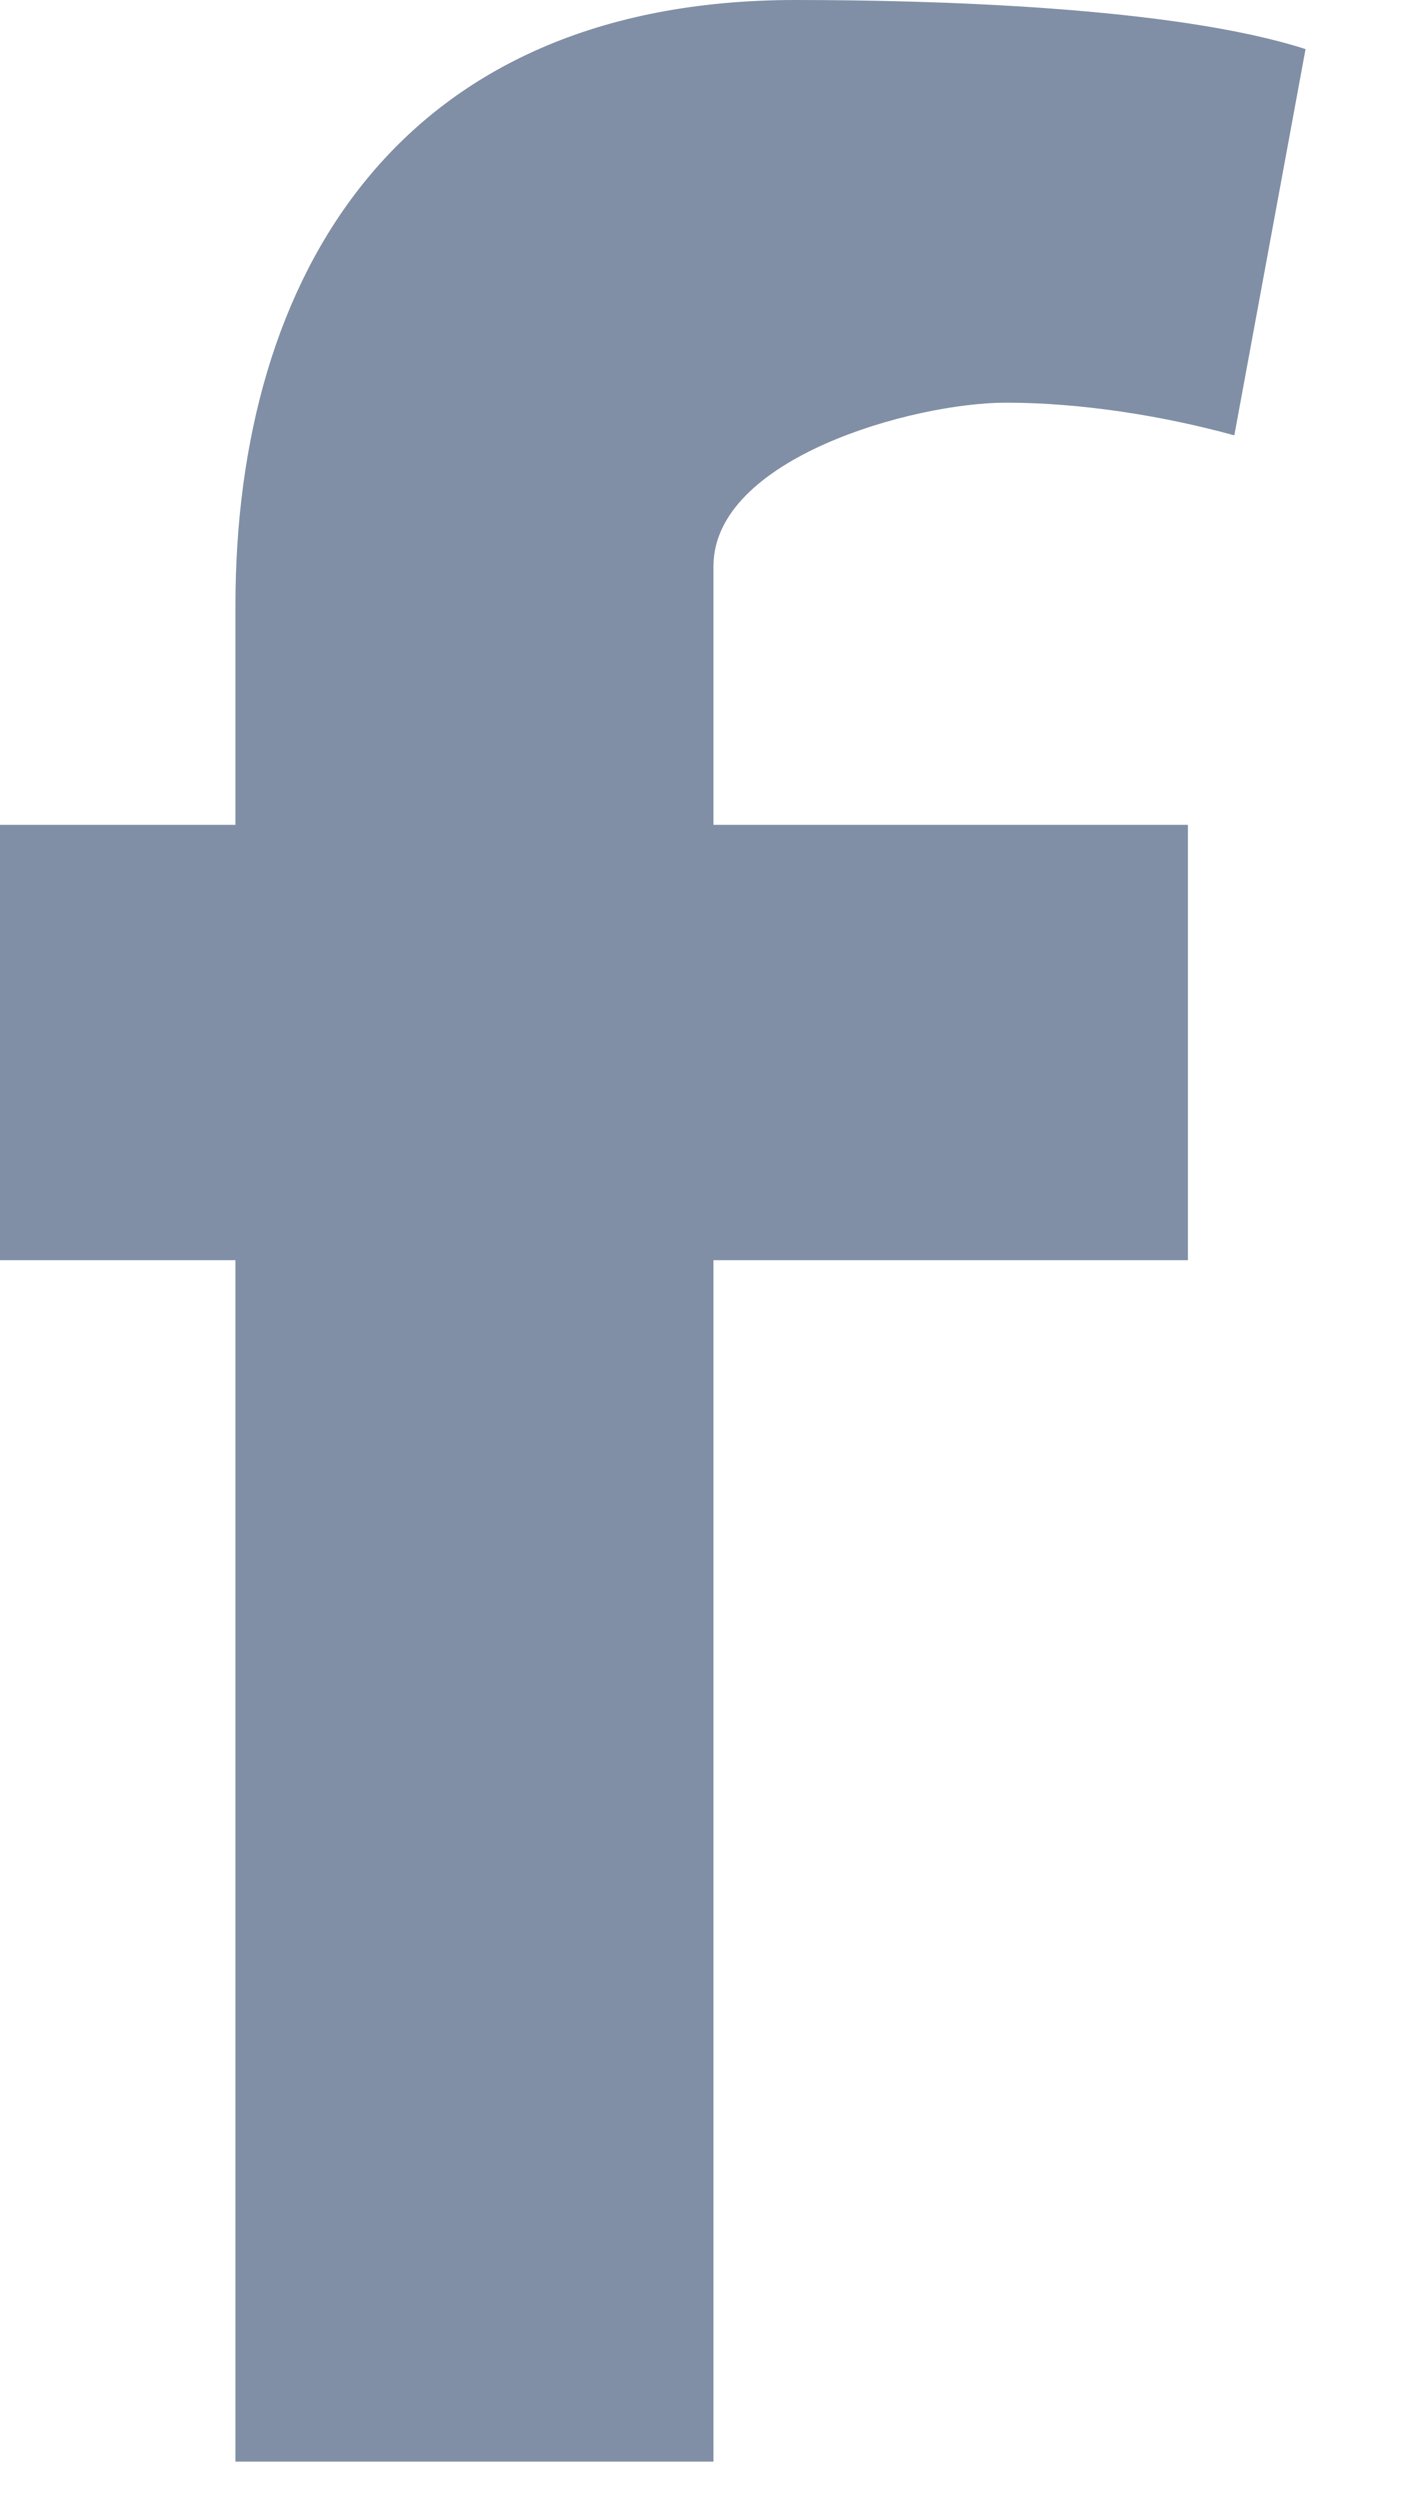
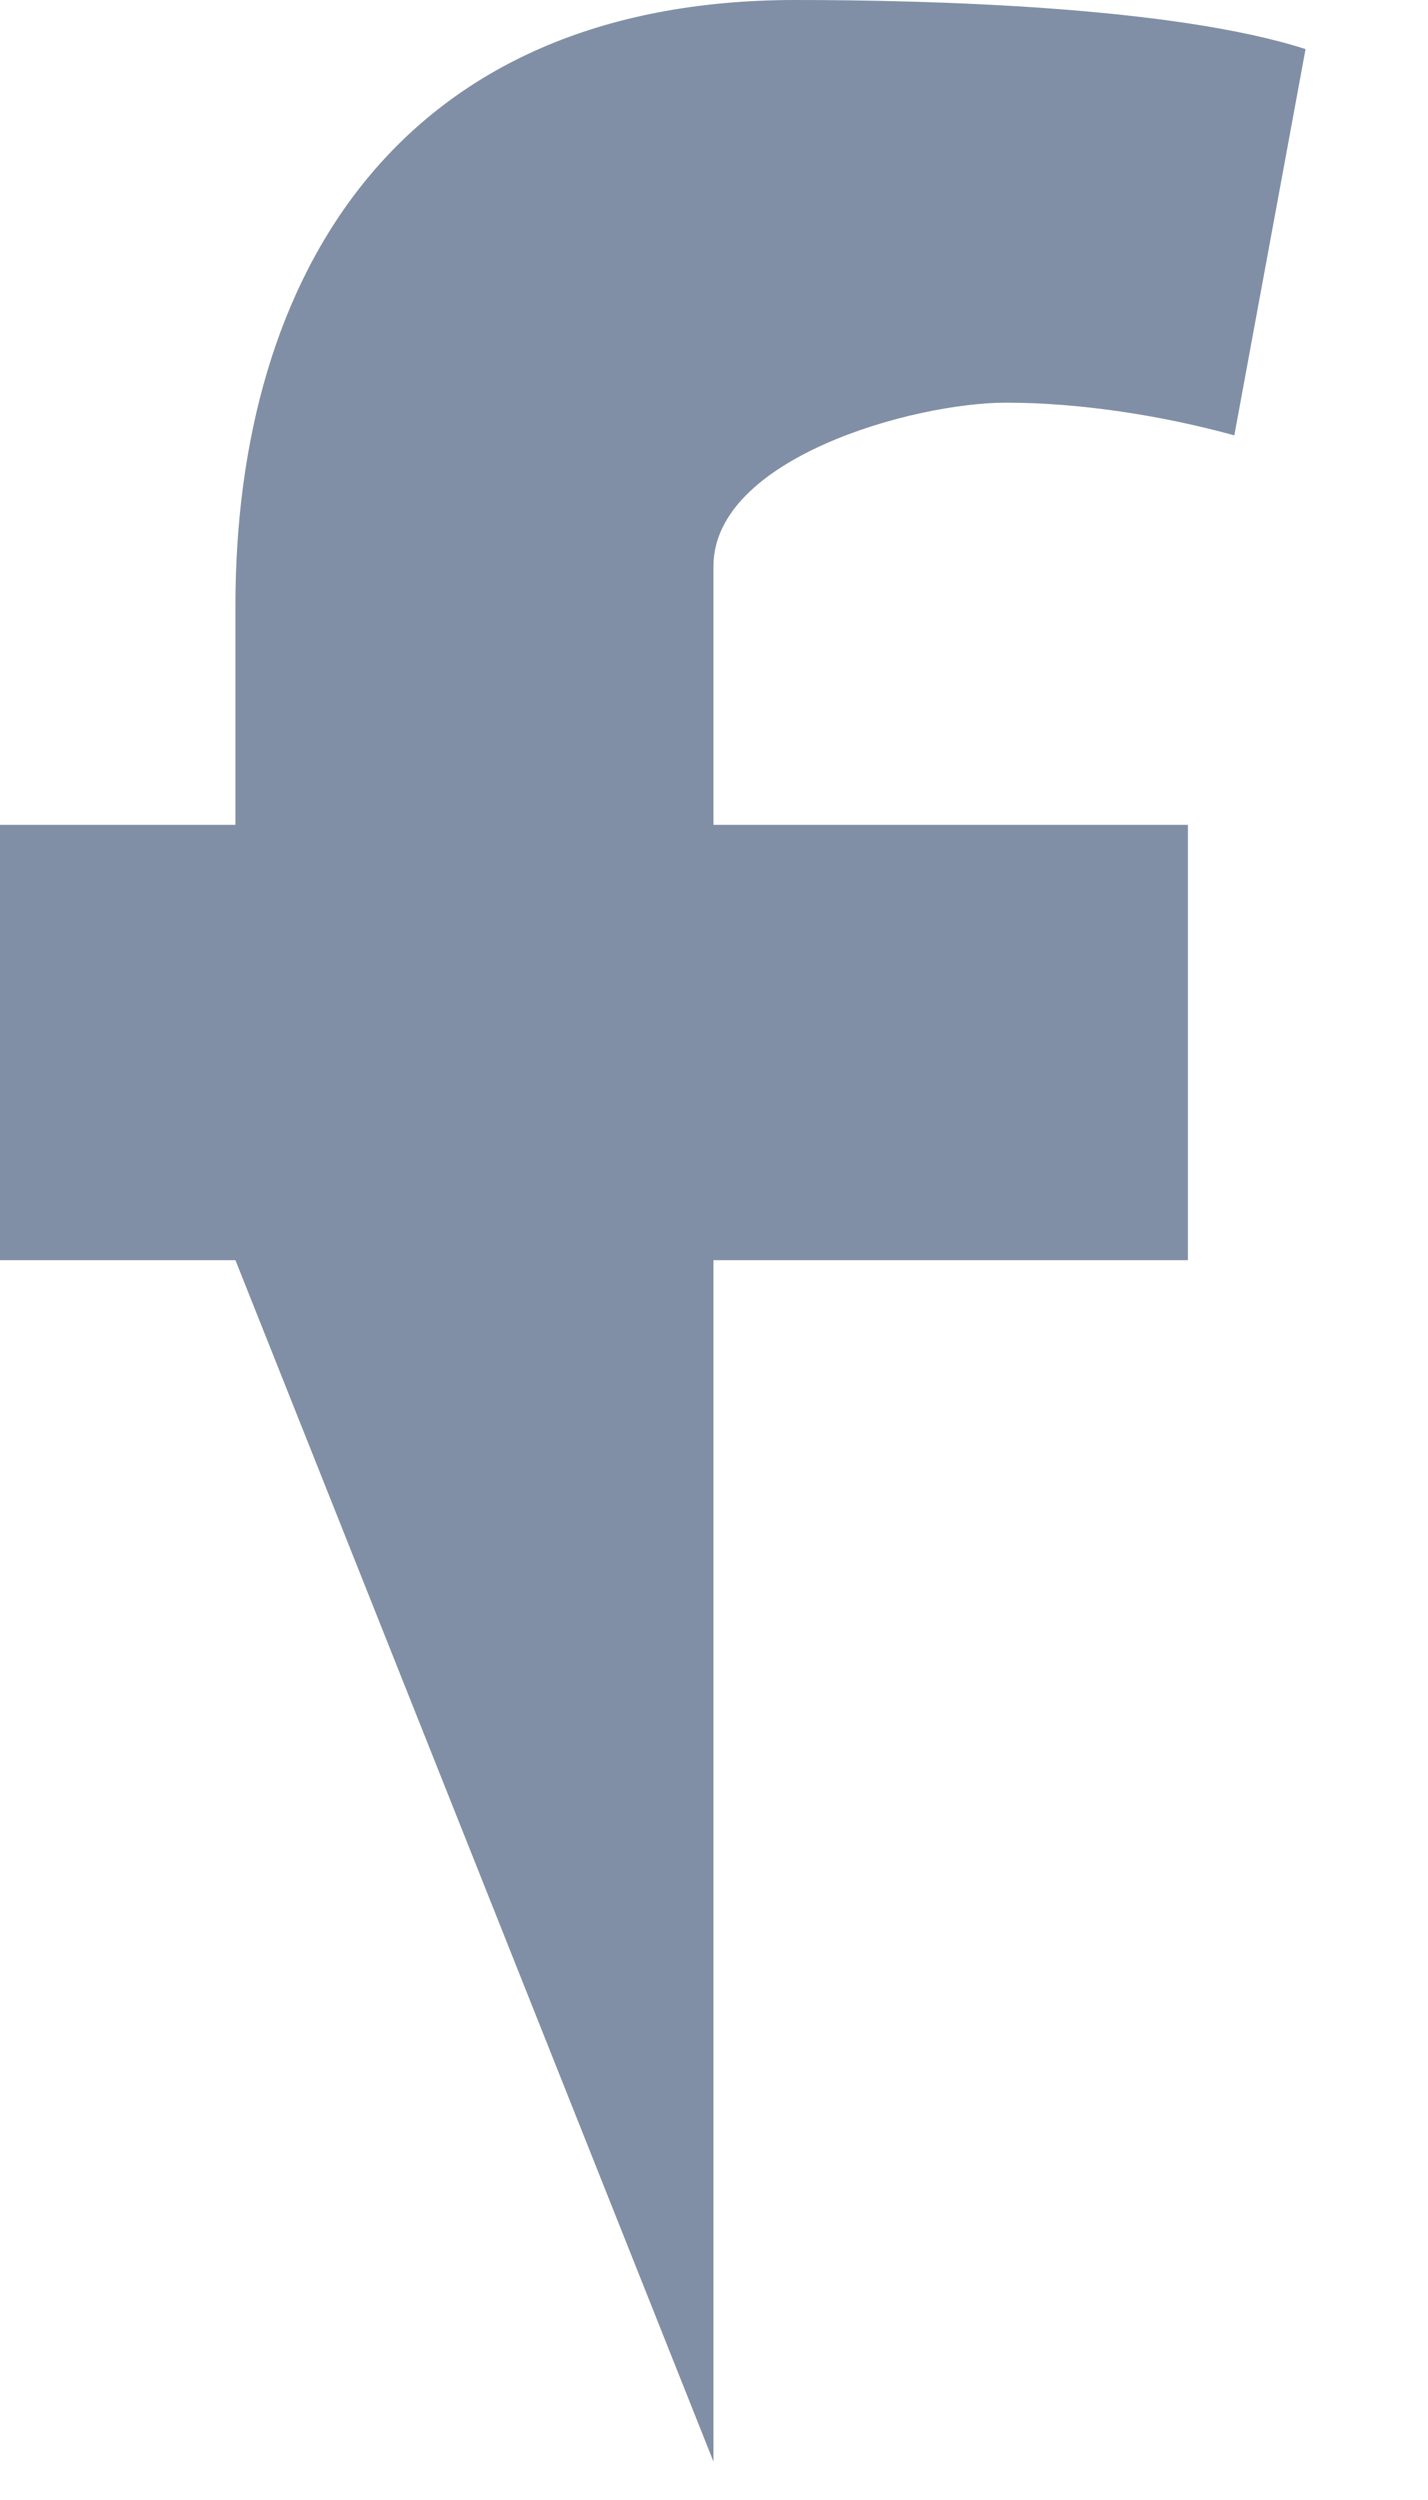
<svg xmlns="http://www.w3.org/2000/svg" width="8px" height="14px" viewBox="0 0 8 14" version="1.1">
  <title>D33774FA-6FFC-4F41-8D1A-72CDC854B8E9</title>
  <g id="Page-1" stroke="none" stroke-width="1" fill="none" fill-rule="evenodd">
    <g id="NI_landing-page_v1a" transform="translate(-1248, -4655)" fill="#808FA5" fill-rule="nonzero">
      <g id="Join-Now-section" transform="translate(0, 4031)">
        <g id="Footer-Copy-2" transform="translate(0, 505)">
          <g id="ic_fb" transform="translate(1235, 109)">
-             <path d="M19.915,12.438 C19.515,12.328 19.055,12.255 18.636,12.255 C18.116,12.255 16.997,12.566 16.997,13.171 L16.997,14.619 L19.655,14.619 L19.655,17.057 L16.997,17.057 L16.997,23.785 L14.319,23.785 L14.319,17.057 L13,17.057 L13,14.619 L14.319,14.619 L14.319,13.391 C14.319,11.54 15.238,10 17.457,10 C18.216,10 19.575,10.037 20.314,10.275 L19.915,12.438 Z" id="Facebook" />
+             <path d="M19.915,12.438 C19.515,12.328 19.055,12.255 18.636,12.255 C18.116,12.255 16.997,12.566 16.997,13.171 L16.997,14.619 L19.655,14.619 L19.655,17.057 L16.997,17.057 L16.997,23.785 L14.319,17.057 L13,17.057 L13,14.619 L14.319,14.619 L14.319,13.391 C14.319,11.54 15.238,10 17.457,10 C18.216,10 19.575,10.037 20.314,10.275 L19.915,12.438 Z" id="Facebook" />
          </g>
        </g>
      </g>
    </g>
  </g>
</svg>